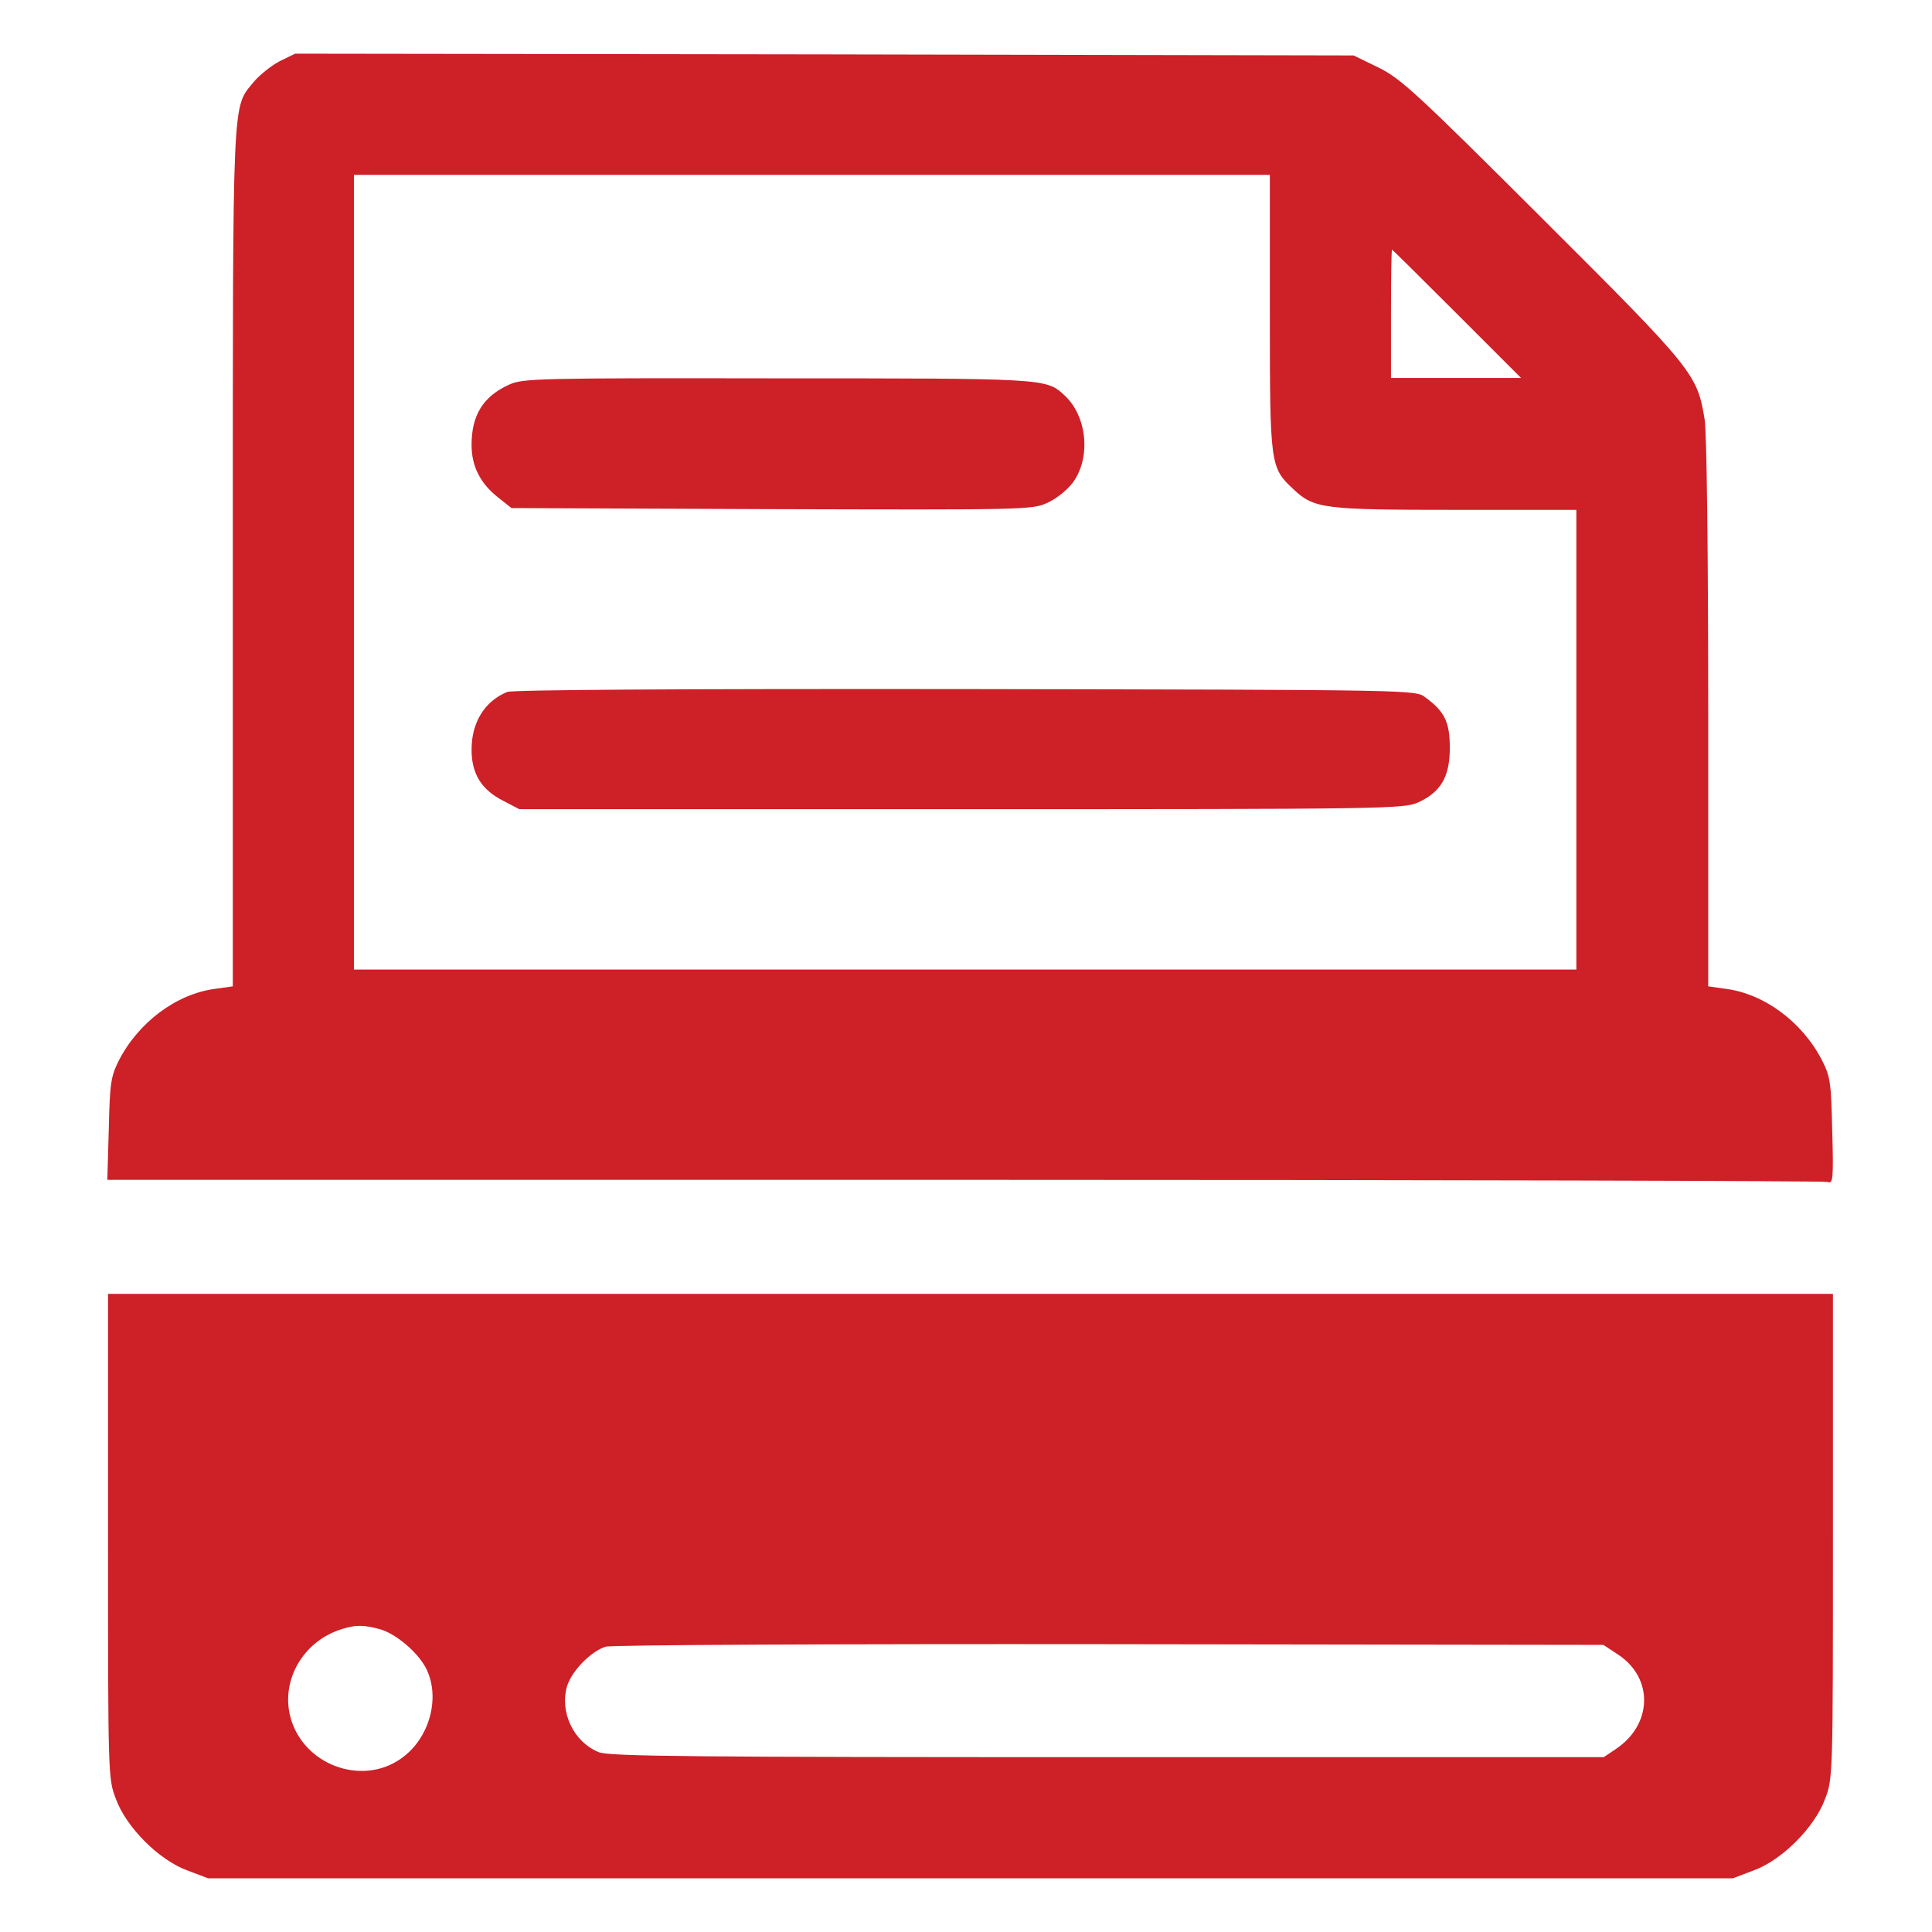
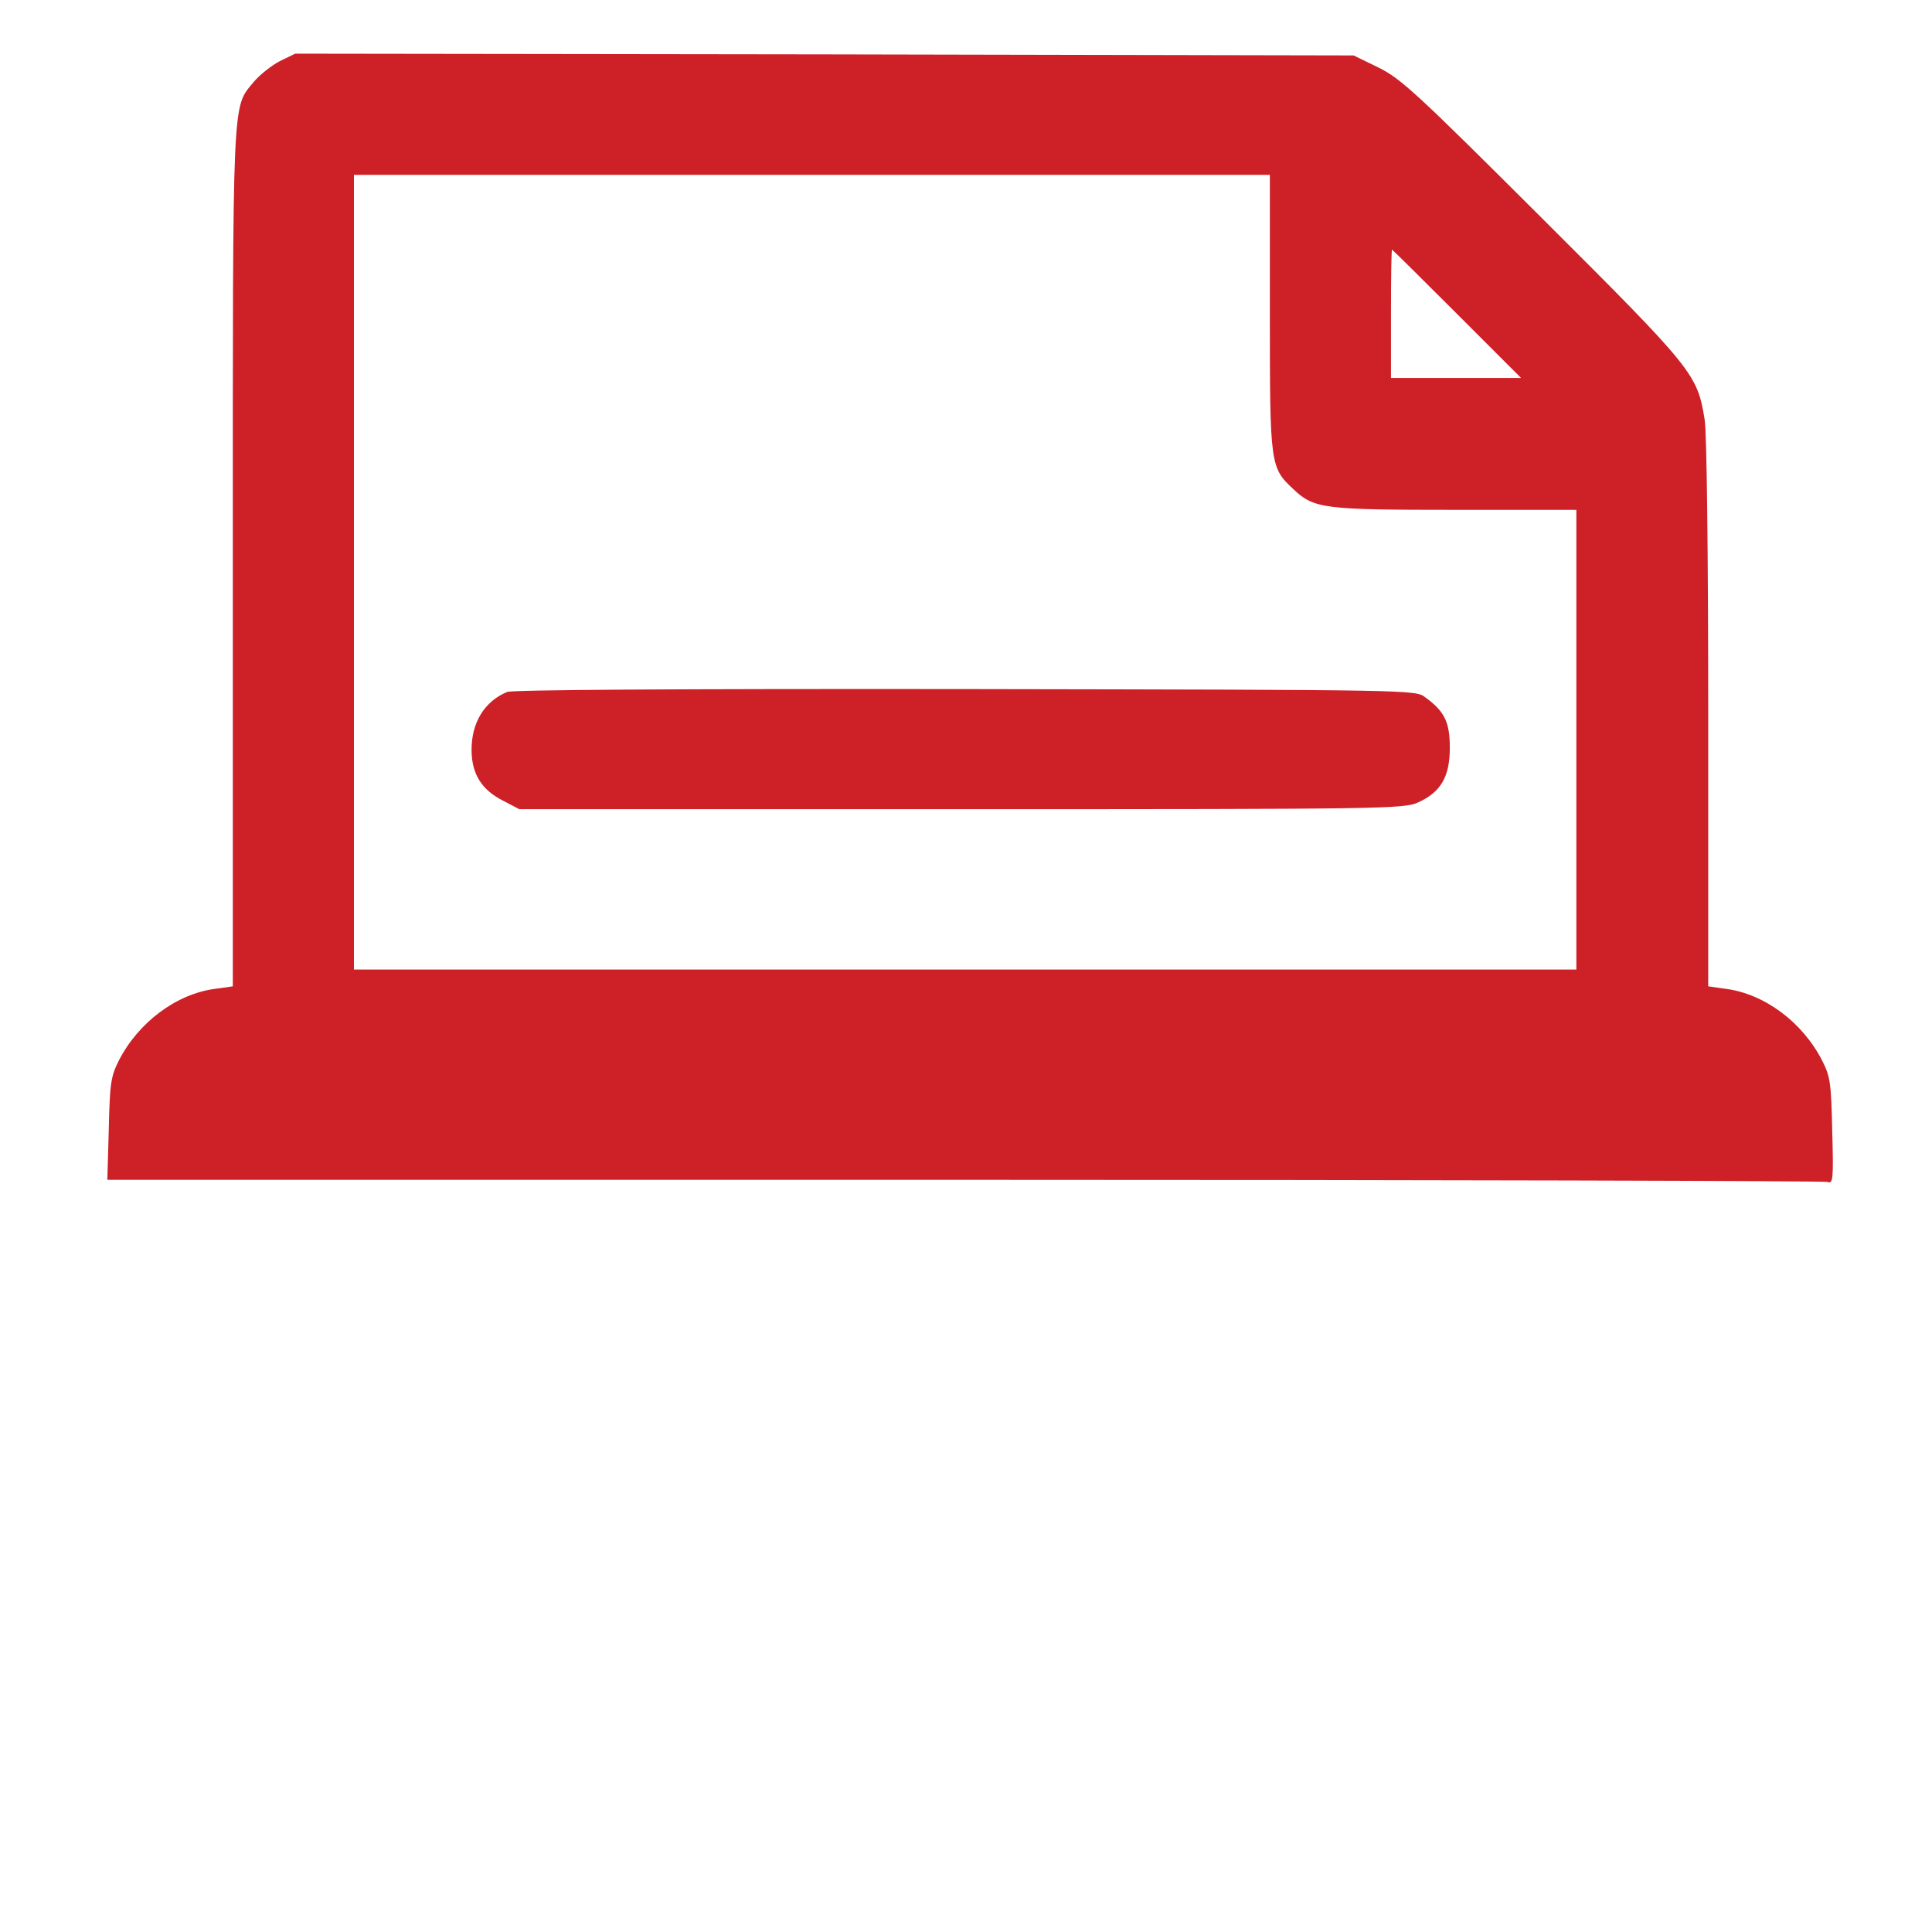
<svg xmlns="http://www.w3.org/2000/svg" width="36" height="36" viewBox="0 0 36 36" fill="none">
  <path d="M5.214 1.139C5.061 1.219 4.842 1.392 4.729 1.525C4.324 2.023 4.338 1.644 4.338 10.403V18.379L4.012 18.425C3.288 18.518 2.578 19.049 2.212 19.766C2.066 20.059 2.046 20.185 2.027 21.041L2 21.984H17.971C26.756 21.984 33.995 22.004 34.054 22.024C34.154 22.064 34.167 21.984 34.141 21.081C34.121 20.185 34.107 20.065 33.955 19.766C33.59 19.049 32.879 18.518 32.155 18.425L31.83 18.379V13.292C31.83 10.31 31.803 8.039 31.763 7.813C31.624 6.97 31.564 6.89 28.748 4.081C26.398 1.737 26.105 1.465 25.687 1.259L25.222 1.033L15.361 1.013L5.5 1L5.214 1.139ZM23.662 5.828C23.662 8.677 23.668 8.71 24.1 9.115C24.485 9.48 24.665 9.5 27.122 9.5H29.373V13.783V18.066H17.984H6.595V10.662V3.258H15.129H23.662V5.828ZM27.148 5.848L28.343 7.043H27.128H25.919V5.848C25.919 5.19 25.926 4.652 25.939 4.652C25.946 4.652 26.491 5.19 27.148 5.848Z" fill="#CD2027" />
-   <path d="M9.484 7.169C8.999 7.388 8.787 7.74 8.787 8.291C8.787 8.683 8.946 9.002 9.271 9.261L9.53 9.467L14.371 9.487C19.02 9.5 19.232 9.5 19.505 9.374C19.664 9.307 19.877 9.141 19.983 9.002C20.335 8.537 20.262 7.747 19.823 7.355C19.491 7.05 19.445 7.05 14.464 7.05C10.022 7.043 9.736 7.05 9.484 7.169Z" fill="#CD2027" />
  <path d="M9.451 12.893C9.032 13.066 8.787 13.458 8.787 13.969C8.787 14.421 8.973 14.72 9.384 14.925L9.677 15.078H17.918C25.807 15.078 26.165 15.072 26.424 14.952C26.849 14.759 27.015 14.474 27.015 13.936C27.015 13.458 26.922 13.259 26.557 12.993C26.378 12.854 26.345 12.854 17.997 12.84C12.519 12.834 9.557 12.854 9.451 12.893Z" fill="#CD2027" />
-   <path d="M2.013 28.625C2.013 33.087 2.013 33.141 2.159 33.519C2.352 34.05 2.963 34.661 3.494 34.854L3.879 35H18.084H32.288L32.673 34.854C33.204 34.661 33.815 34.05 34.008 33.519C34.154 33.141 34.154 33.087 34.154 28.625V24.109H18.084H2.013V28.625ZM7.08 30.358C7.386 30.445 7.804 30.803 7.95 31.109C8.209 31.653 7.996 32.404 7.472 32.769C6.728 33.293 5.632 32.875 5.407 31.979C5.234 31.288 5.666 30.564 6.383 30.352C6.635 30.272 6.788 30.279 7.08 30.358ZM30.15 30.83C30.814 31.268 30.794 32.131 30.11 32.59L29.884 32.742H20.627C12.964 32.742 11.337 32.729 11.157 32.649C10.686 32.457 10.427 31.905 10.566 31.421C10.653 31.135 11.011 30.77 11.284 30.684C11.39 30.65 15.56 30.631 20.68 30.637L29.877 30.65L30.15 30.83Z" fill="#CD2027" />
</svg>